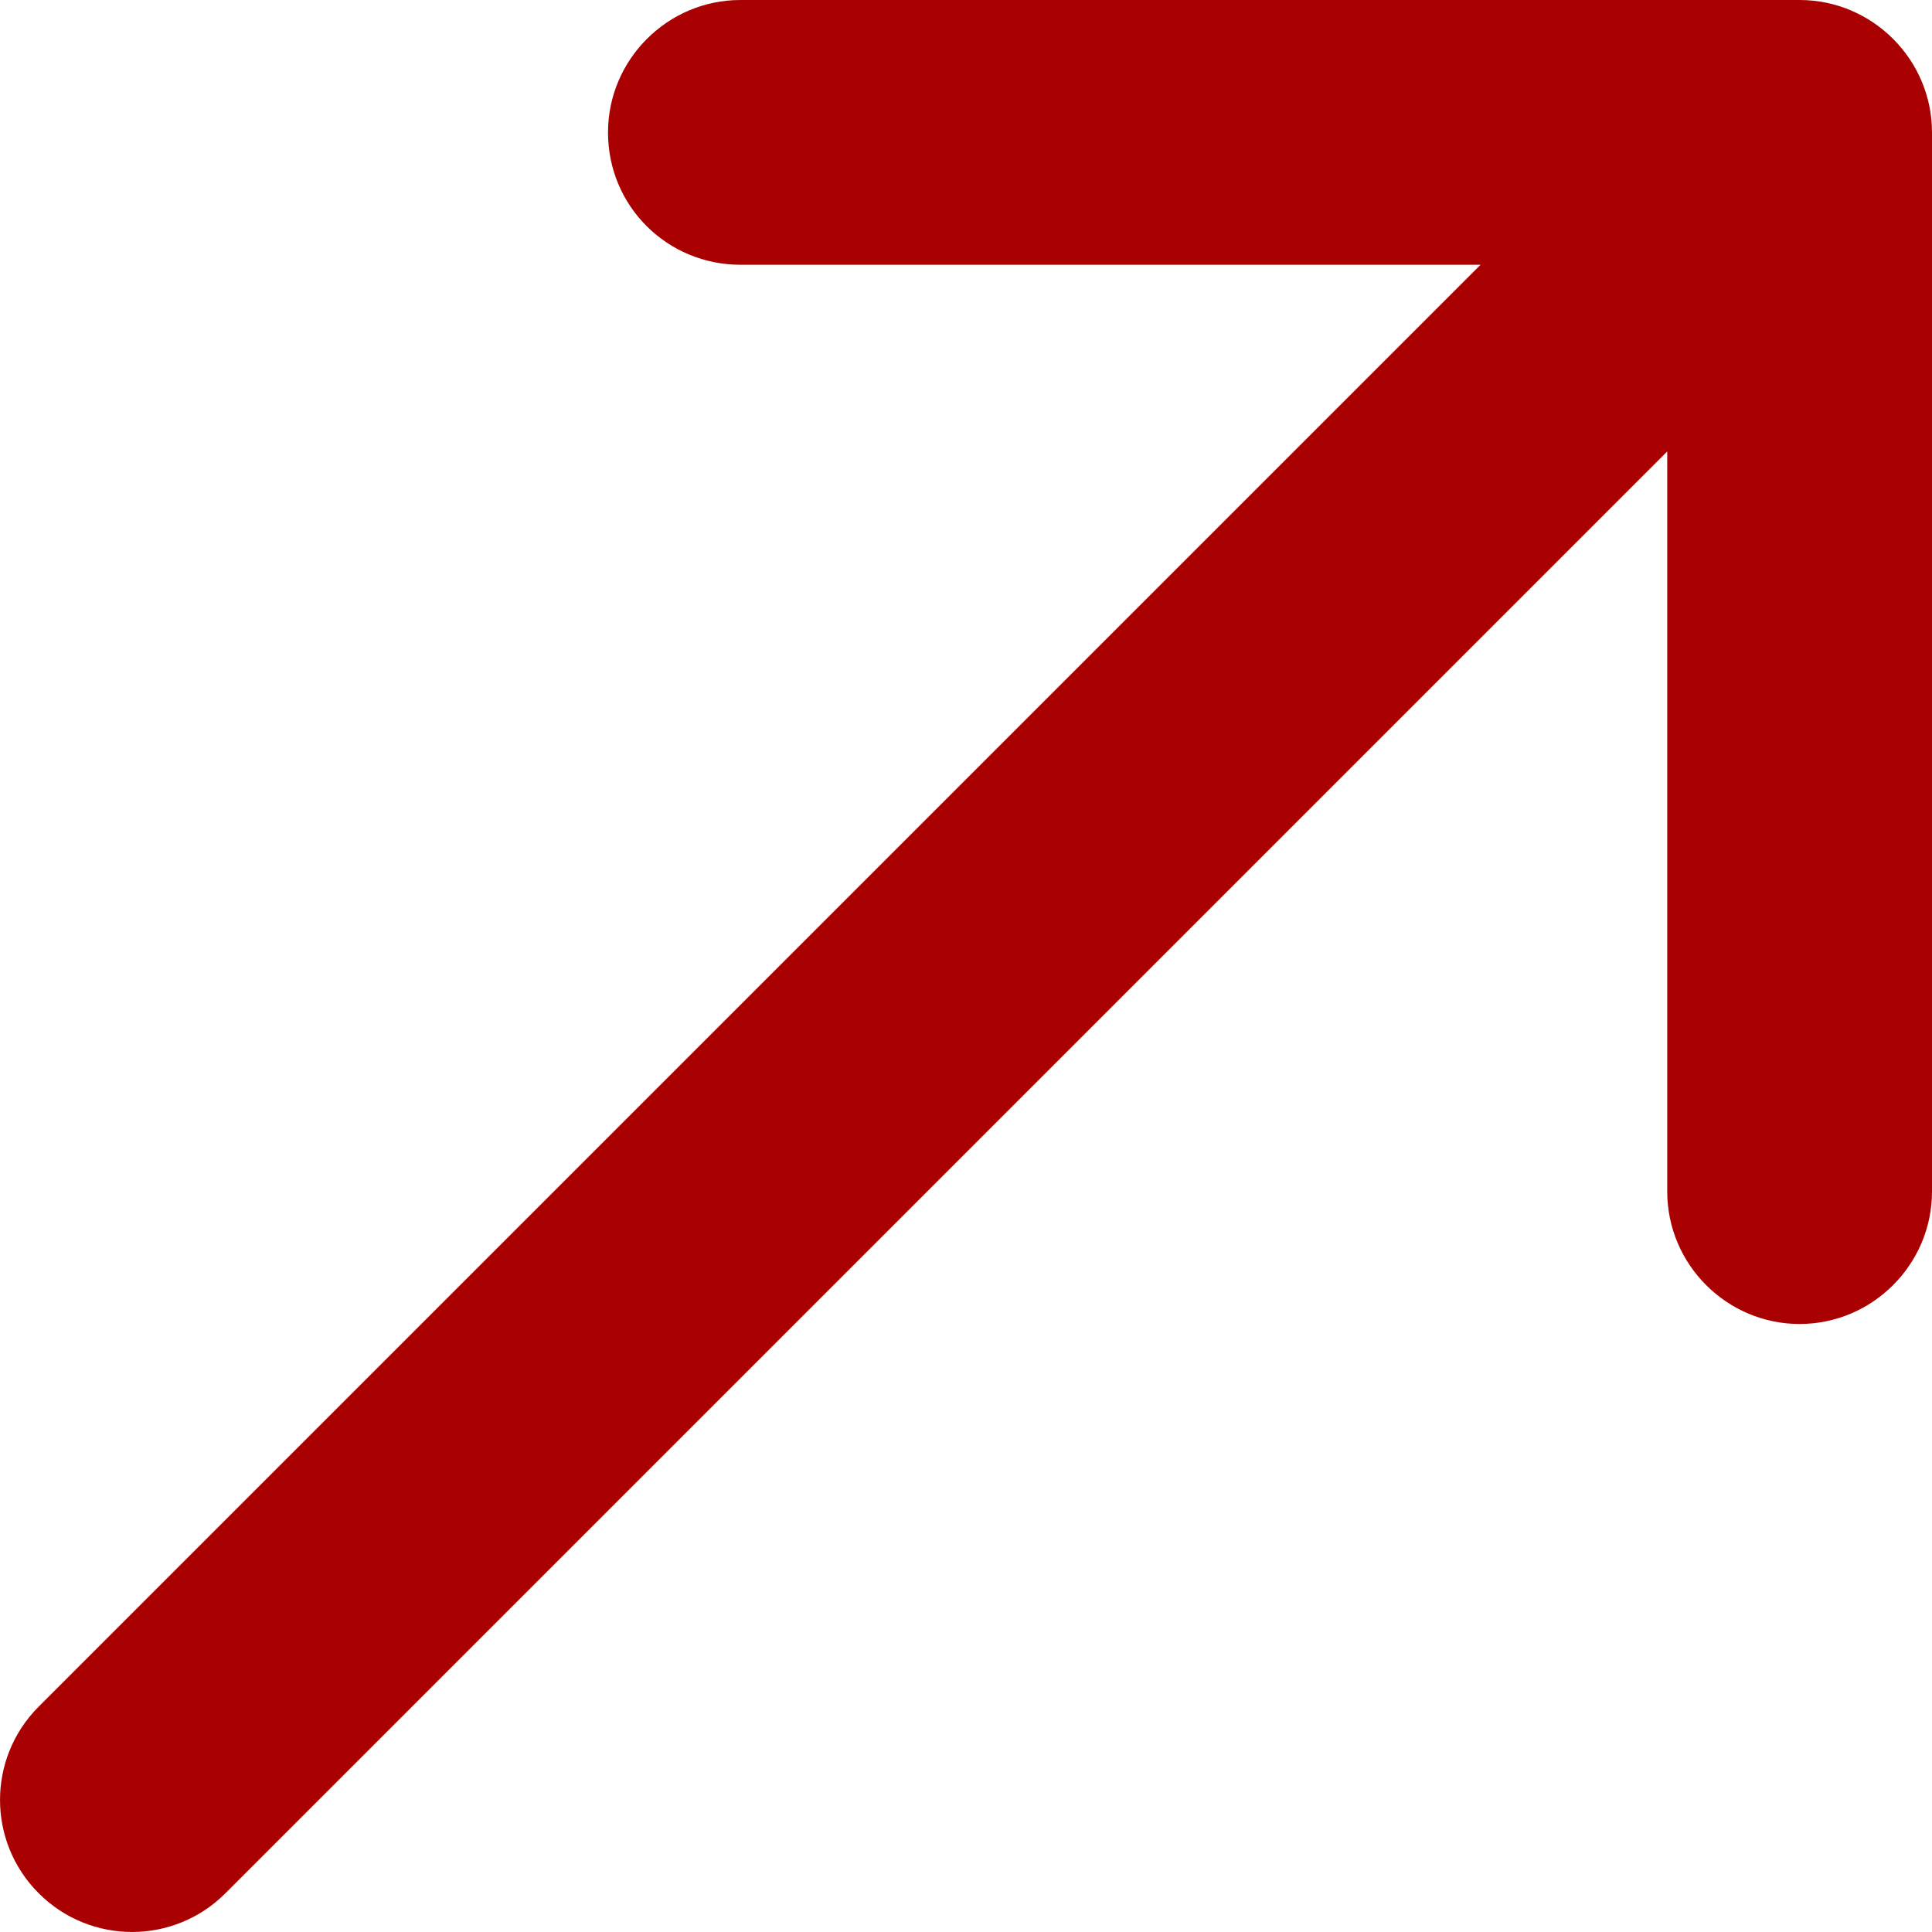
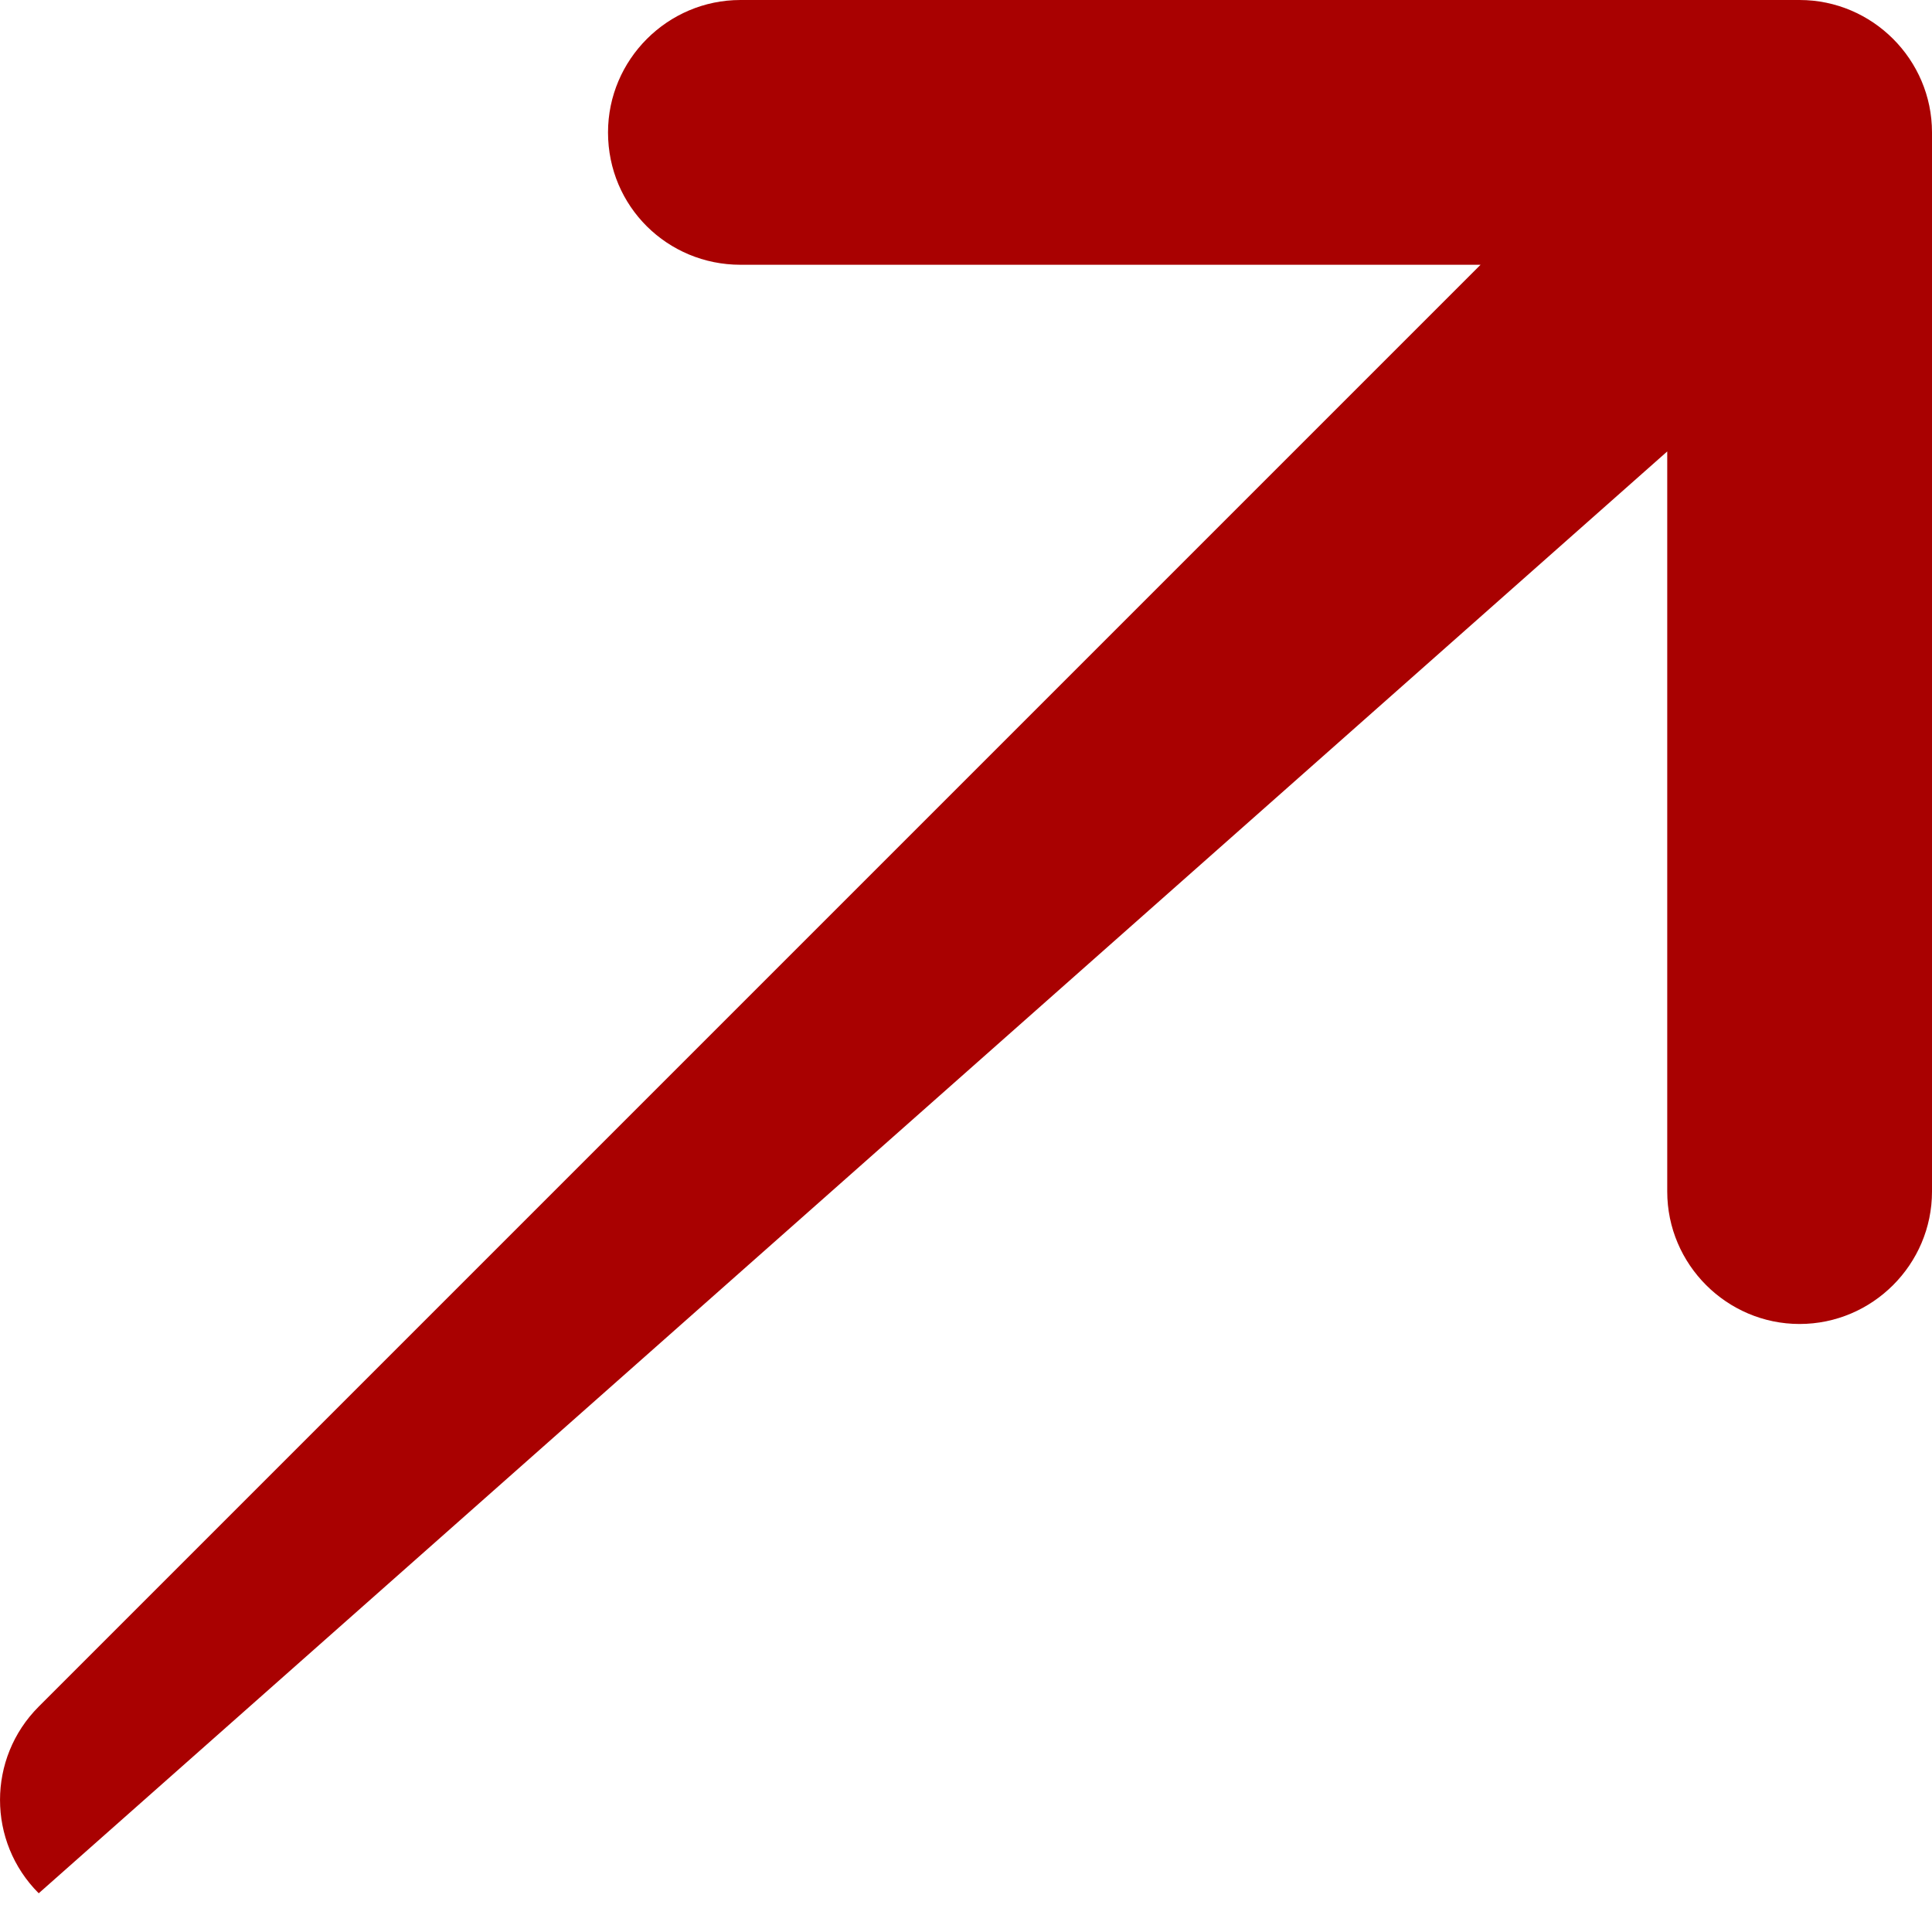
<svg xmlns="http://www.w3.org/2000/svg" width="24" height="24" viewBox="0 0 24 24" fill="none">
-   <path d="M7.553 1.645C7.553 2.566 8.293 3.289 9.198 3.289H18.392L0.481 21.2C-0.16 21.841 -0.16 22.878 0.481 23.519C1.122 24.16 2.159 24.16 2.8 23.519L20.711 5.608V14.802C20.711 15.707 21.451 16.447 22.355 16.447C23.26 16.447 24 15.707 24 14.802V1.645C24 0.74 23.26 0 22.355 0H9.198C8.293 0 7.553 0.74 7.553 1.645Z" fill="#A90101" />
+   <path d="M7.553 1.645C7.553 2.566 8.293 3.289 9.198 3.289H18.392L0.481 21.2C-0.16 21.841 -0.16 22.878 0.481 23.519L20.711 5.608V14.802C20.711 15.707 21.451 16.447 22.355 16.447C23.26 16.447 24 15.707 24 14.802V1.645C24 0.74 23.26 0 22.355 0H9.198C8.293 0 7.553 0.74 7.553 1.645Z" fill="#A90101" />
</svg>